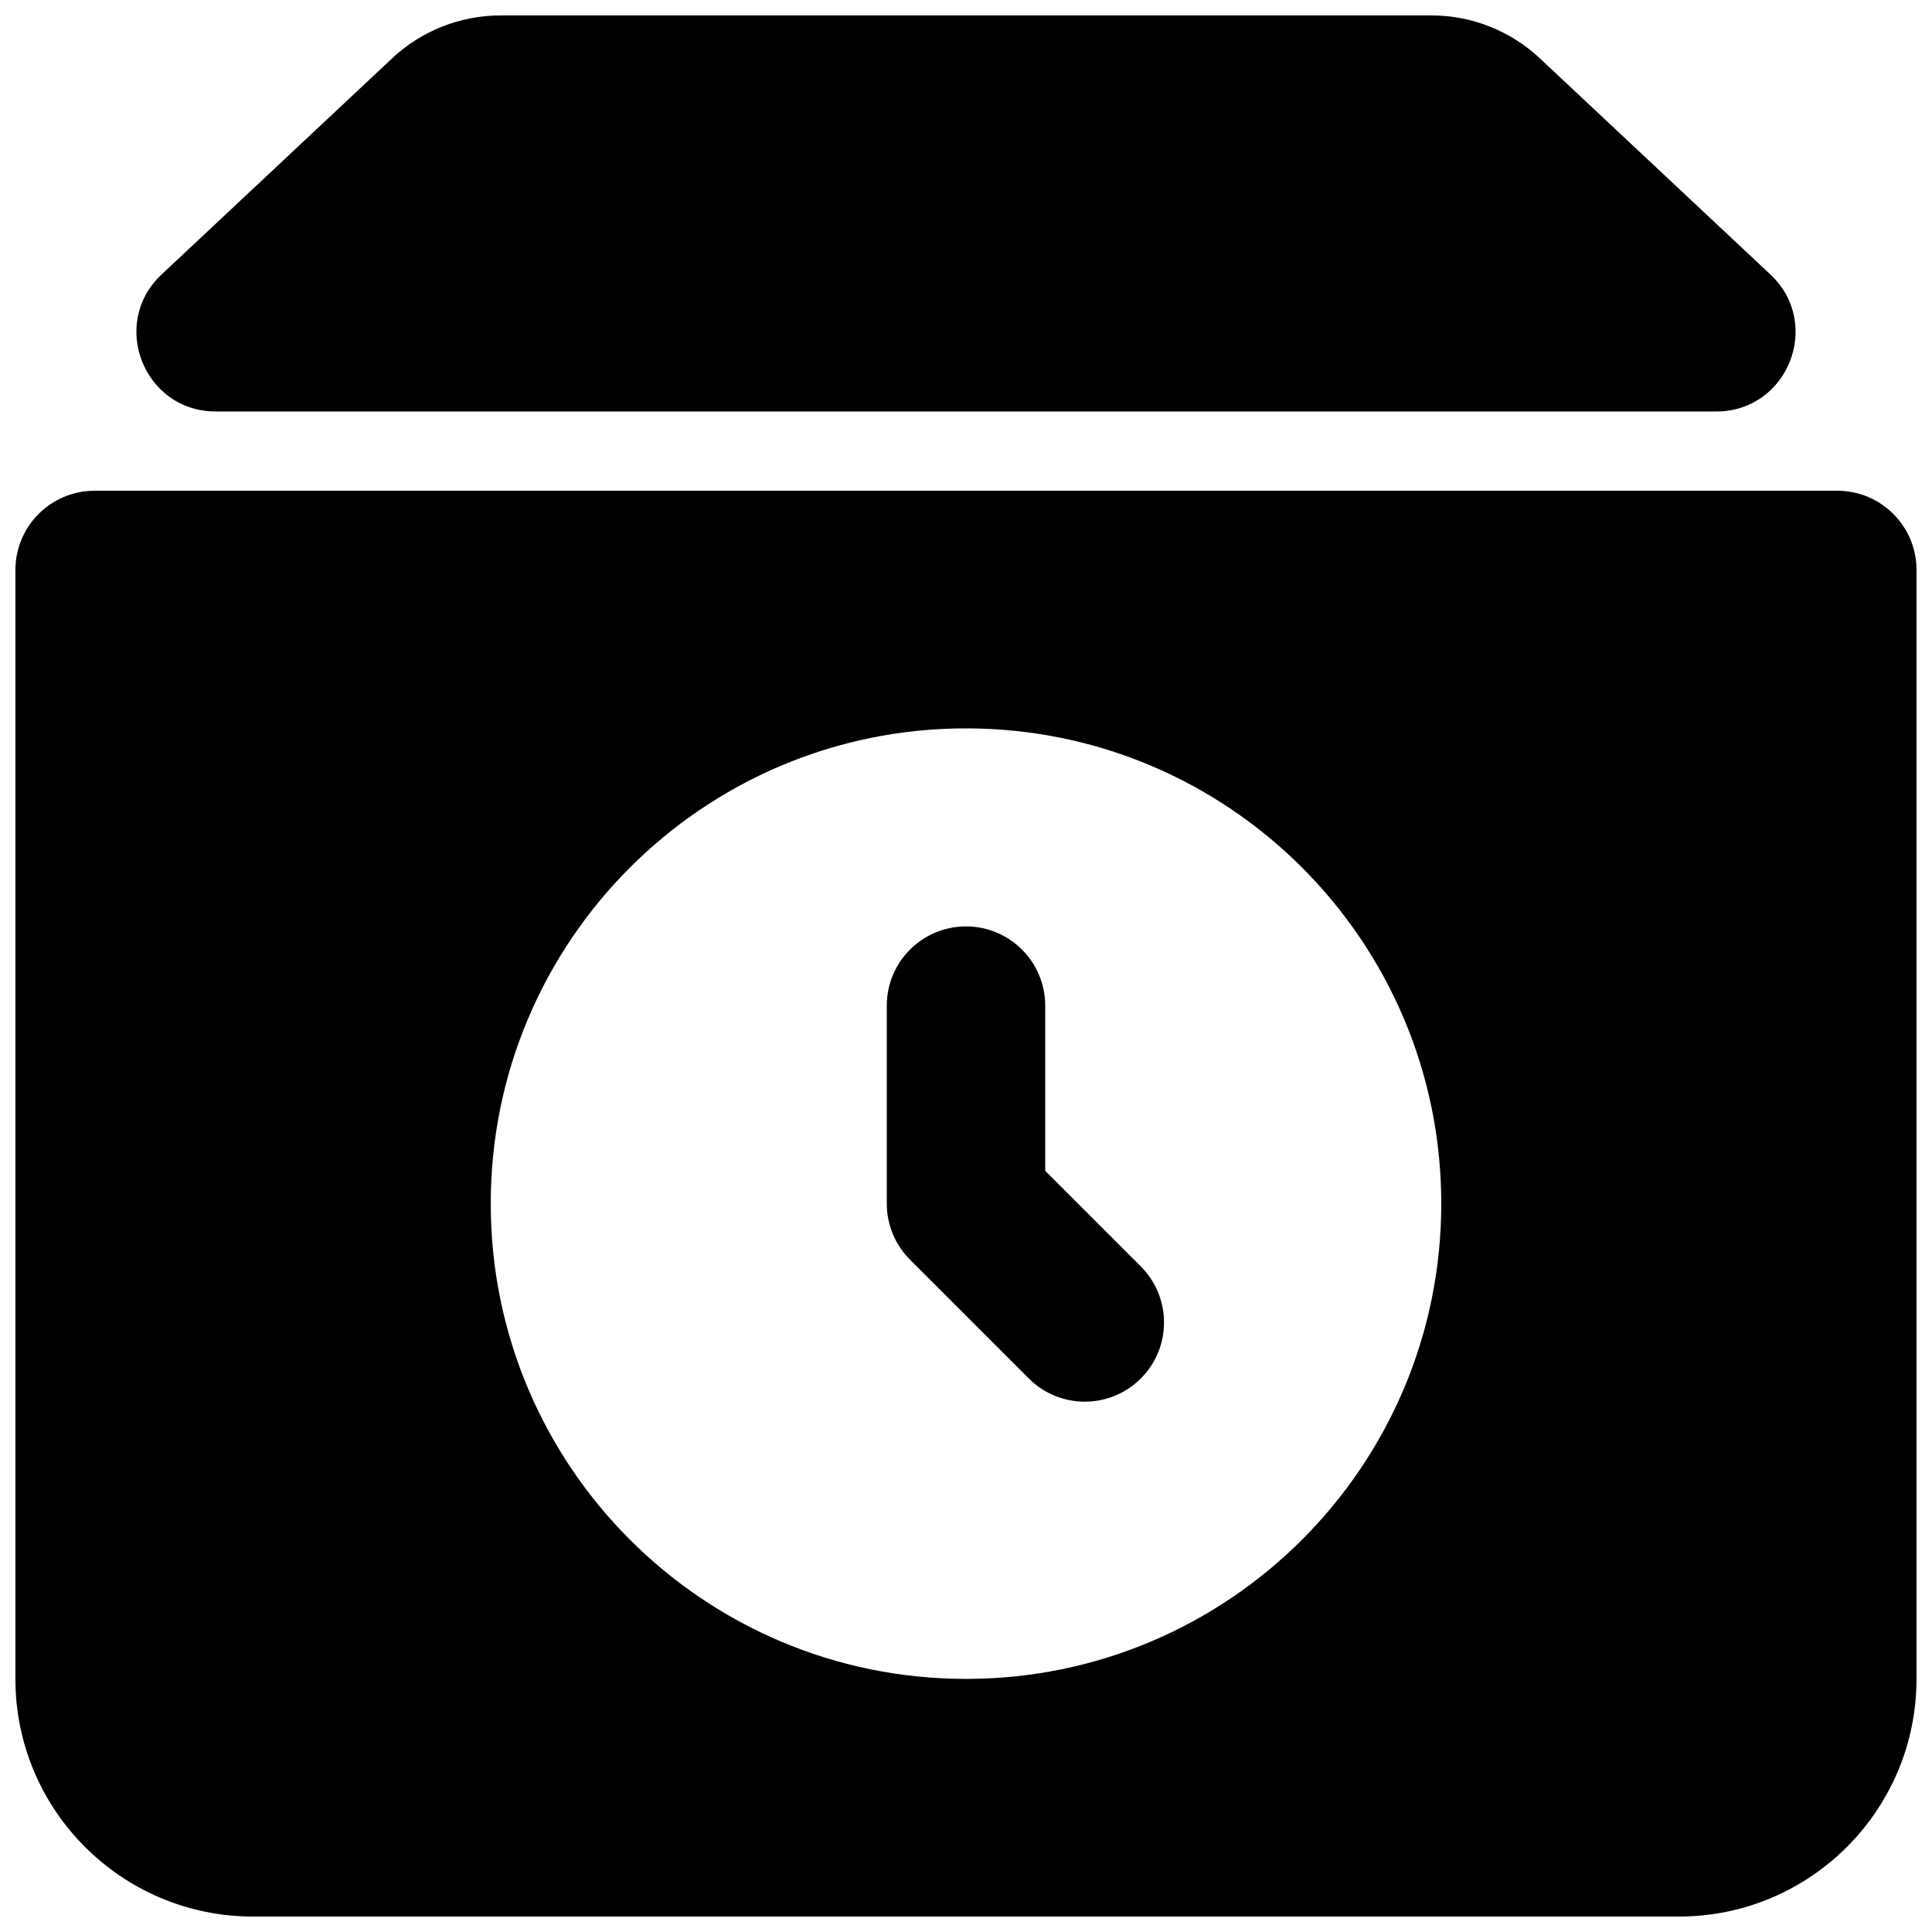
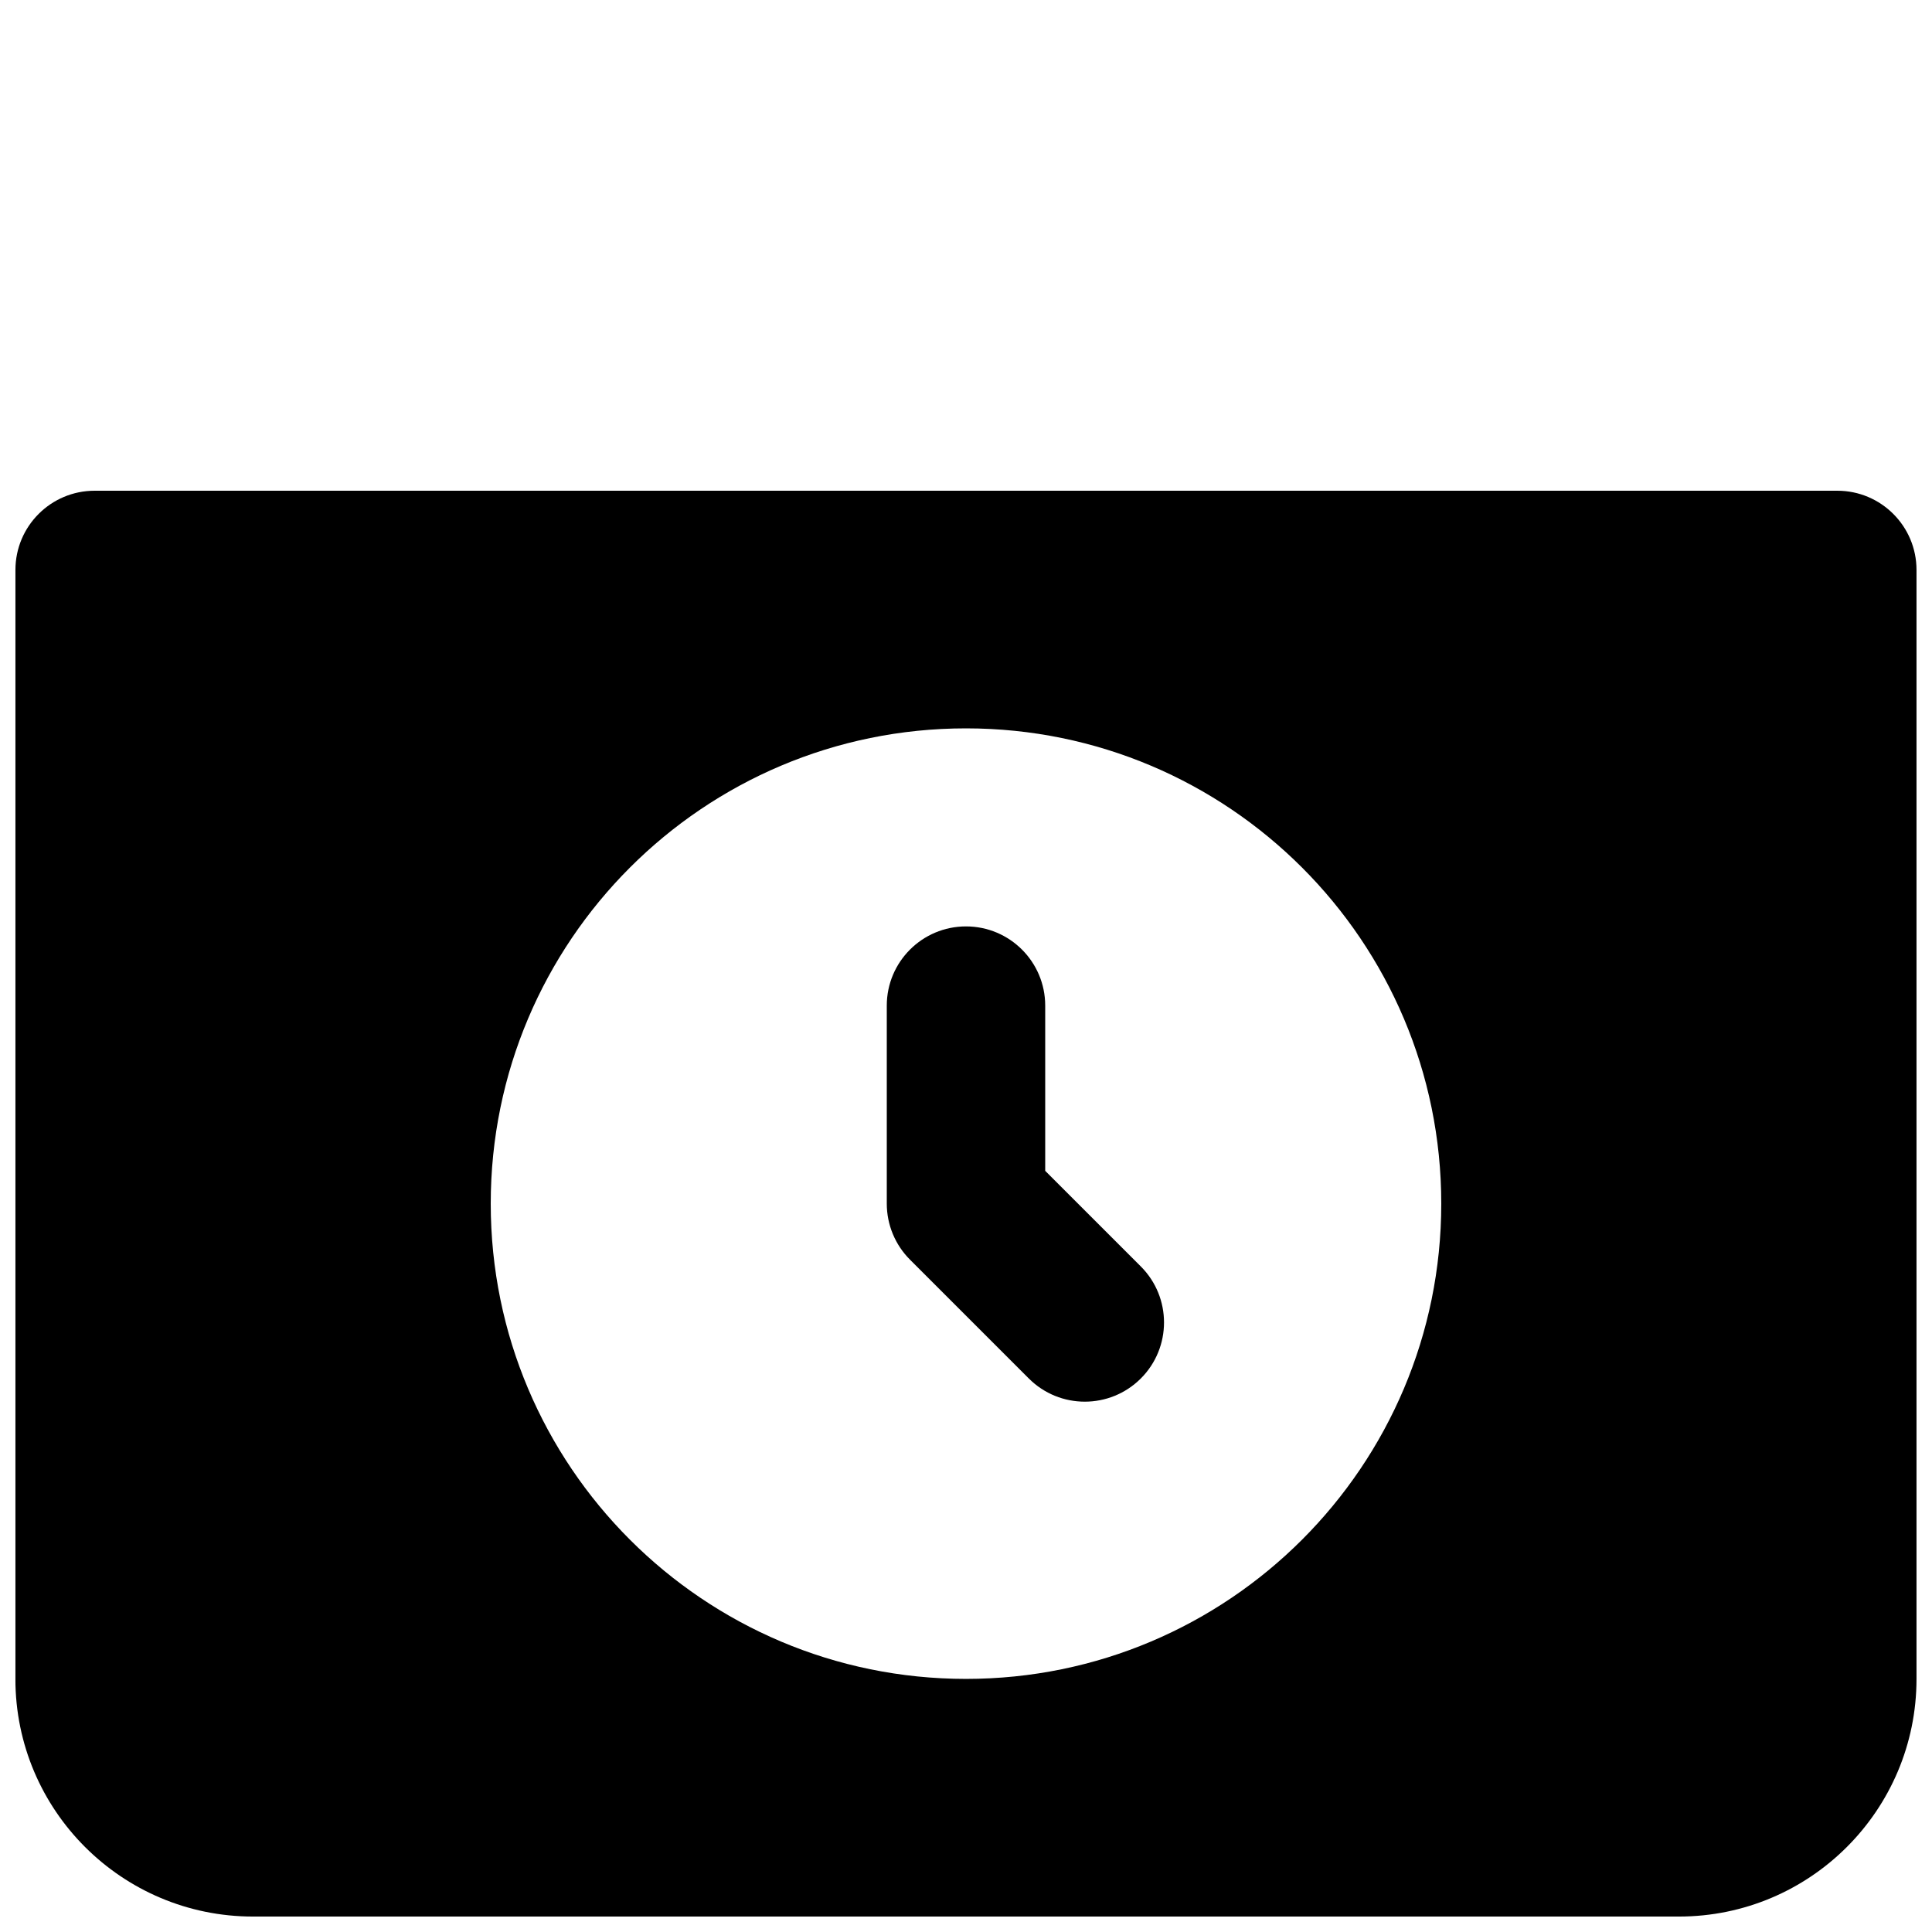
<svg xmlns="http://www.w3.org/2000/svg" width="800px" height="800px" version="1.1" viewBox="144 144 512 512">
  <defs>
    <clipPath id="b">
-       <path d="m180 148.09h440v105.91h-440z" />
-     </clipPath>
+       </clipPath>
    <clipPath id="a">
      <path d="m148.09 274h503.81v377.9h-503.81z" />
    </clipPath>
  </defs>
  <g clip-path="url(#b)">
    <path d="m201.18 253.05c-19.031 0-28.242-23.293-14.359-36.309l61.117-57.297c7.785-7.297 18.051-11.355 28.715-11.355h246.69c10.664 0 20.934 4.059 28.715 11.355l61.117 57.297c13.883 13.016 4.676 36.309-14.355 36.309z" />
  </g>
  <path d="m420.99 410.5c0-11.594-9.398-20.992-20.992-20.992s-20.992 9.398-20.992 20.992v52.48c0 5.566 2.211 10.906 6.148 14.84l31.488 31.488c8.195 8.199 21.488 8.199 29.688 0 8.195-8.195 8.195-21.488 0-29.684l-25.34-25.34z" />
  <g clip-path="url(#a)">
    <path d="m148.09 295.04c0-11.594 9.398-20.992 20.992-20.992h461.82c11.594 0 20.992 9.398 20.992 20.992v293.89c0 34.781-28.195 62.977-62.977 62.977h-377.86c-34.781 0-62.977-28.195-62.977-62.977zm251.91 41.984c-69.562 0-125.95 56.391-125.95 125.95 0 69.559 56.391 125.95 125.95 125.95 69.559 0 125.95-56.391 125.95-125.95 0-69.562-56.391-125.95-125.95-125.95z" fill-rule="evenodd" />
  </g>
</svg>